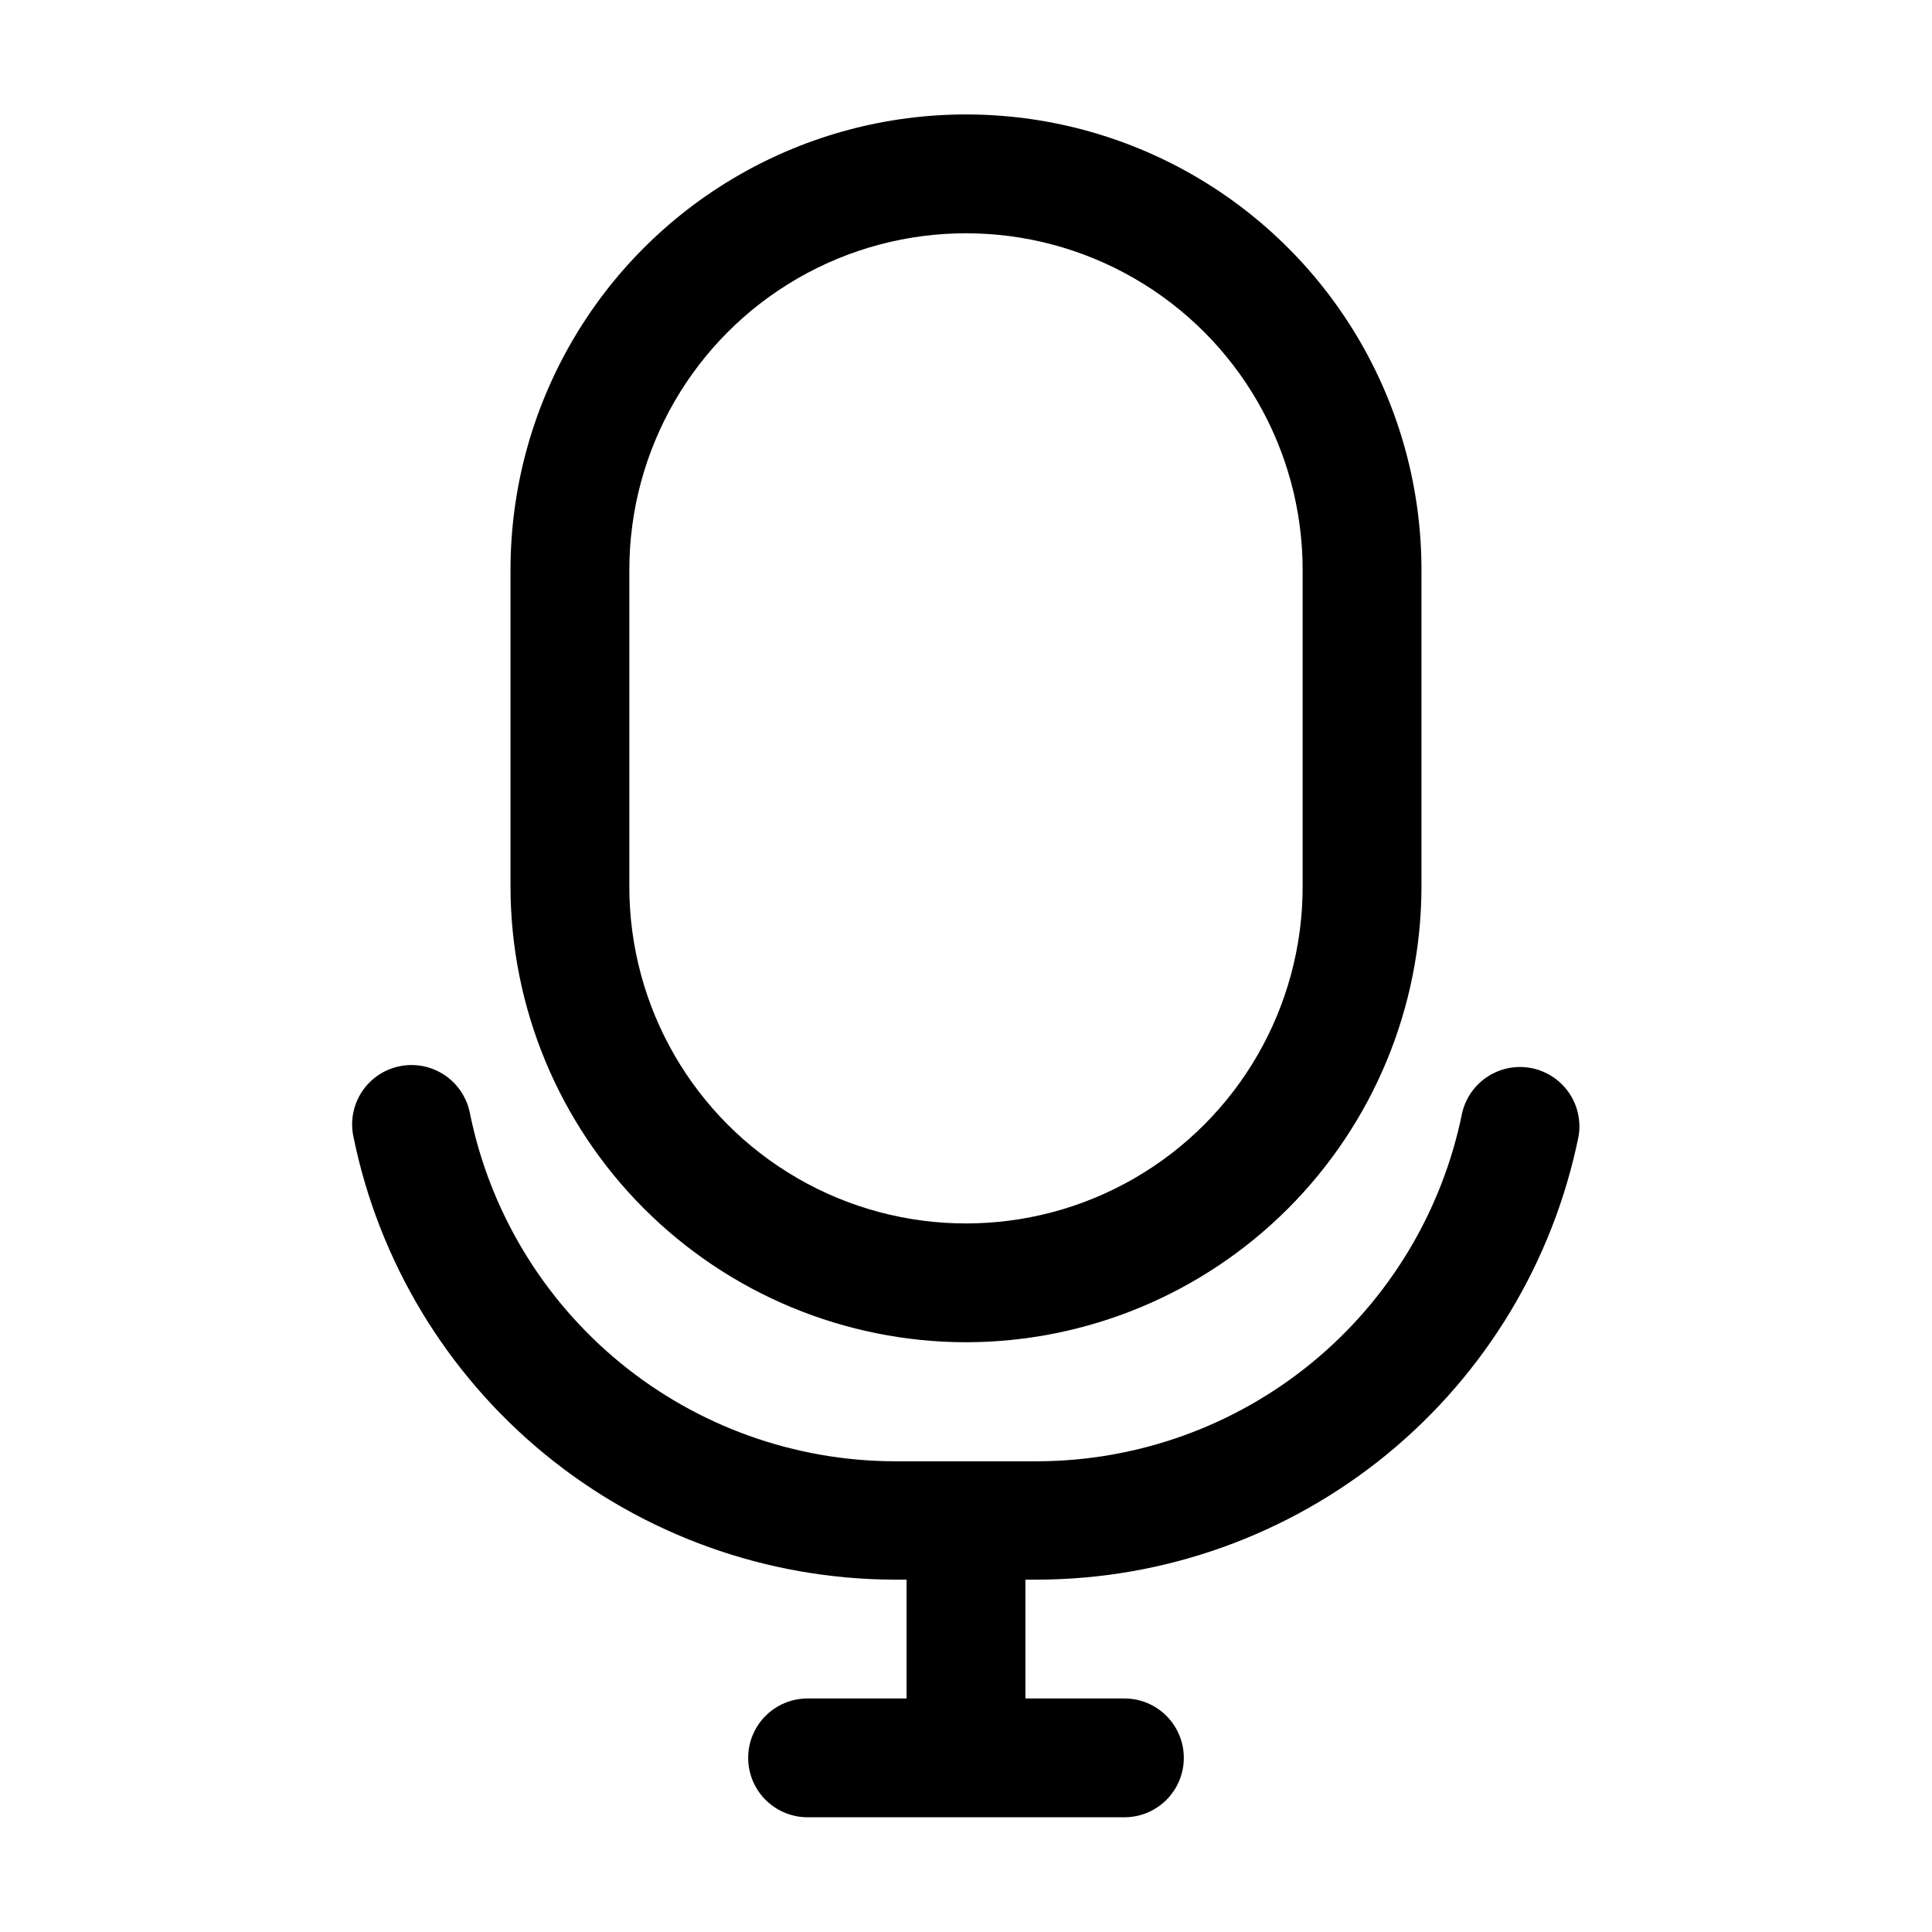
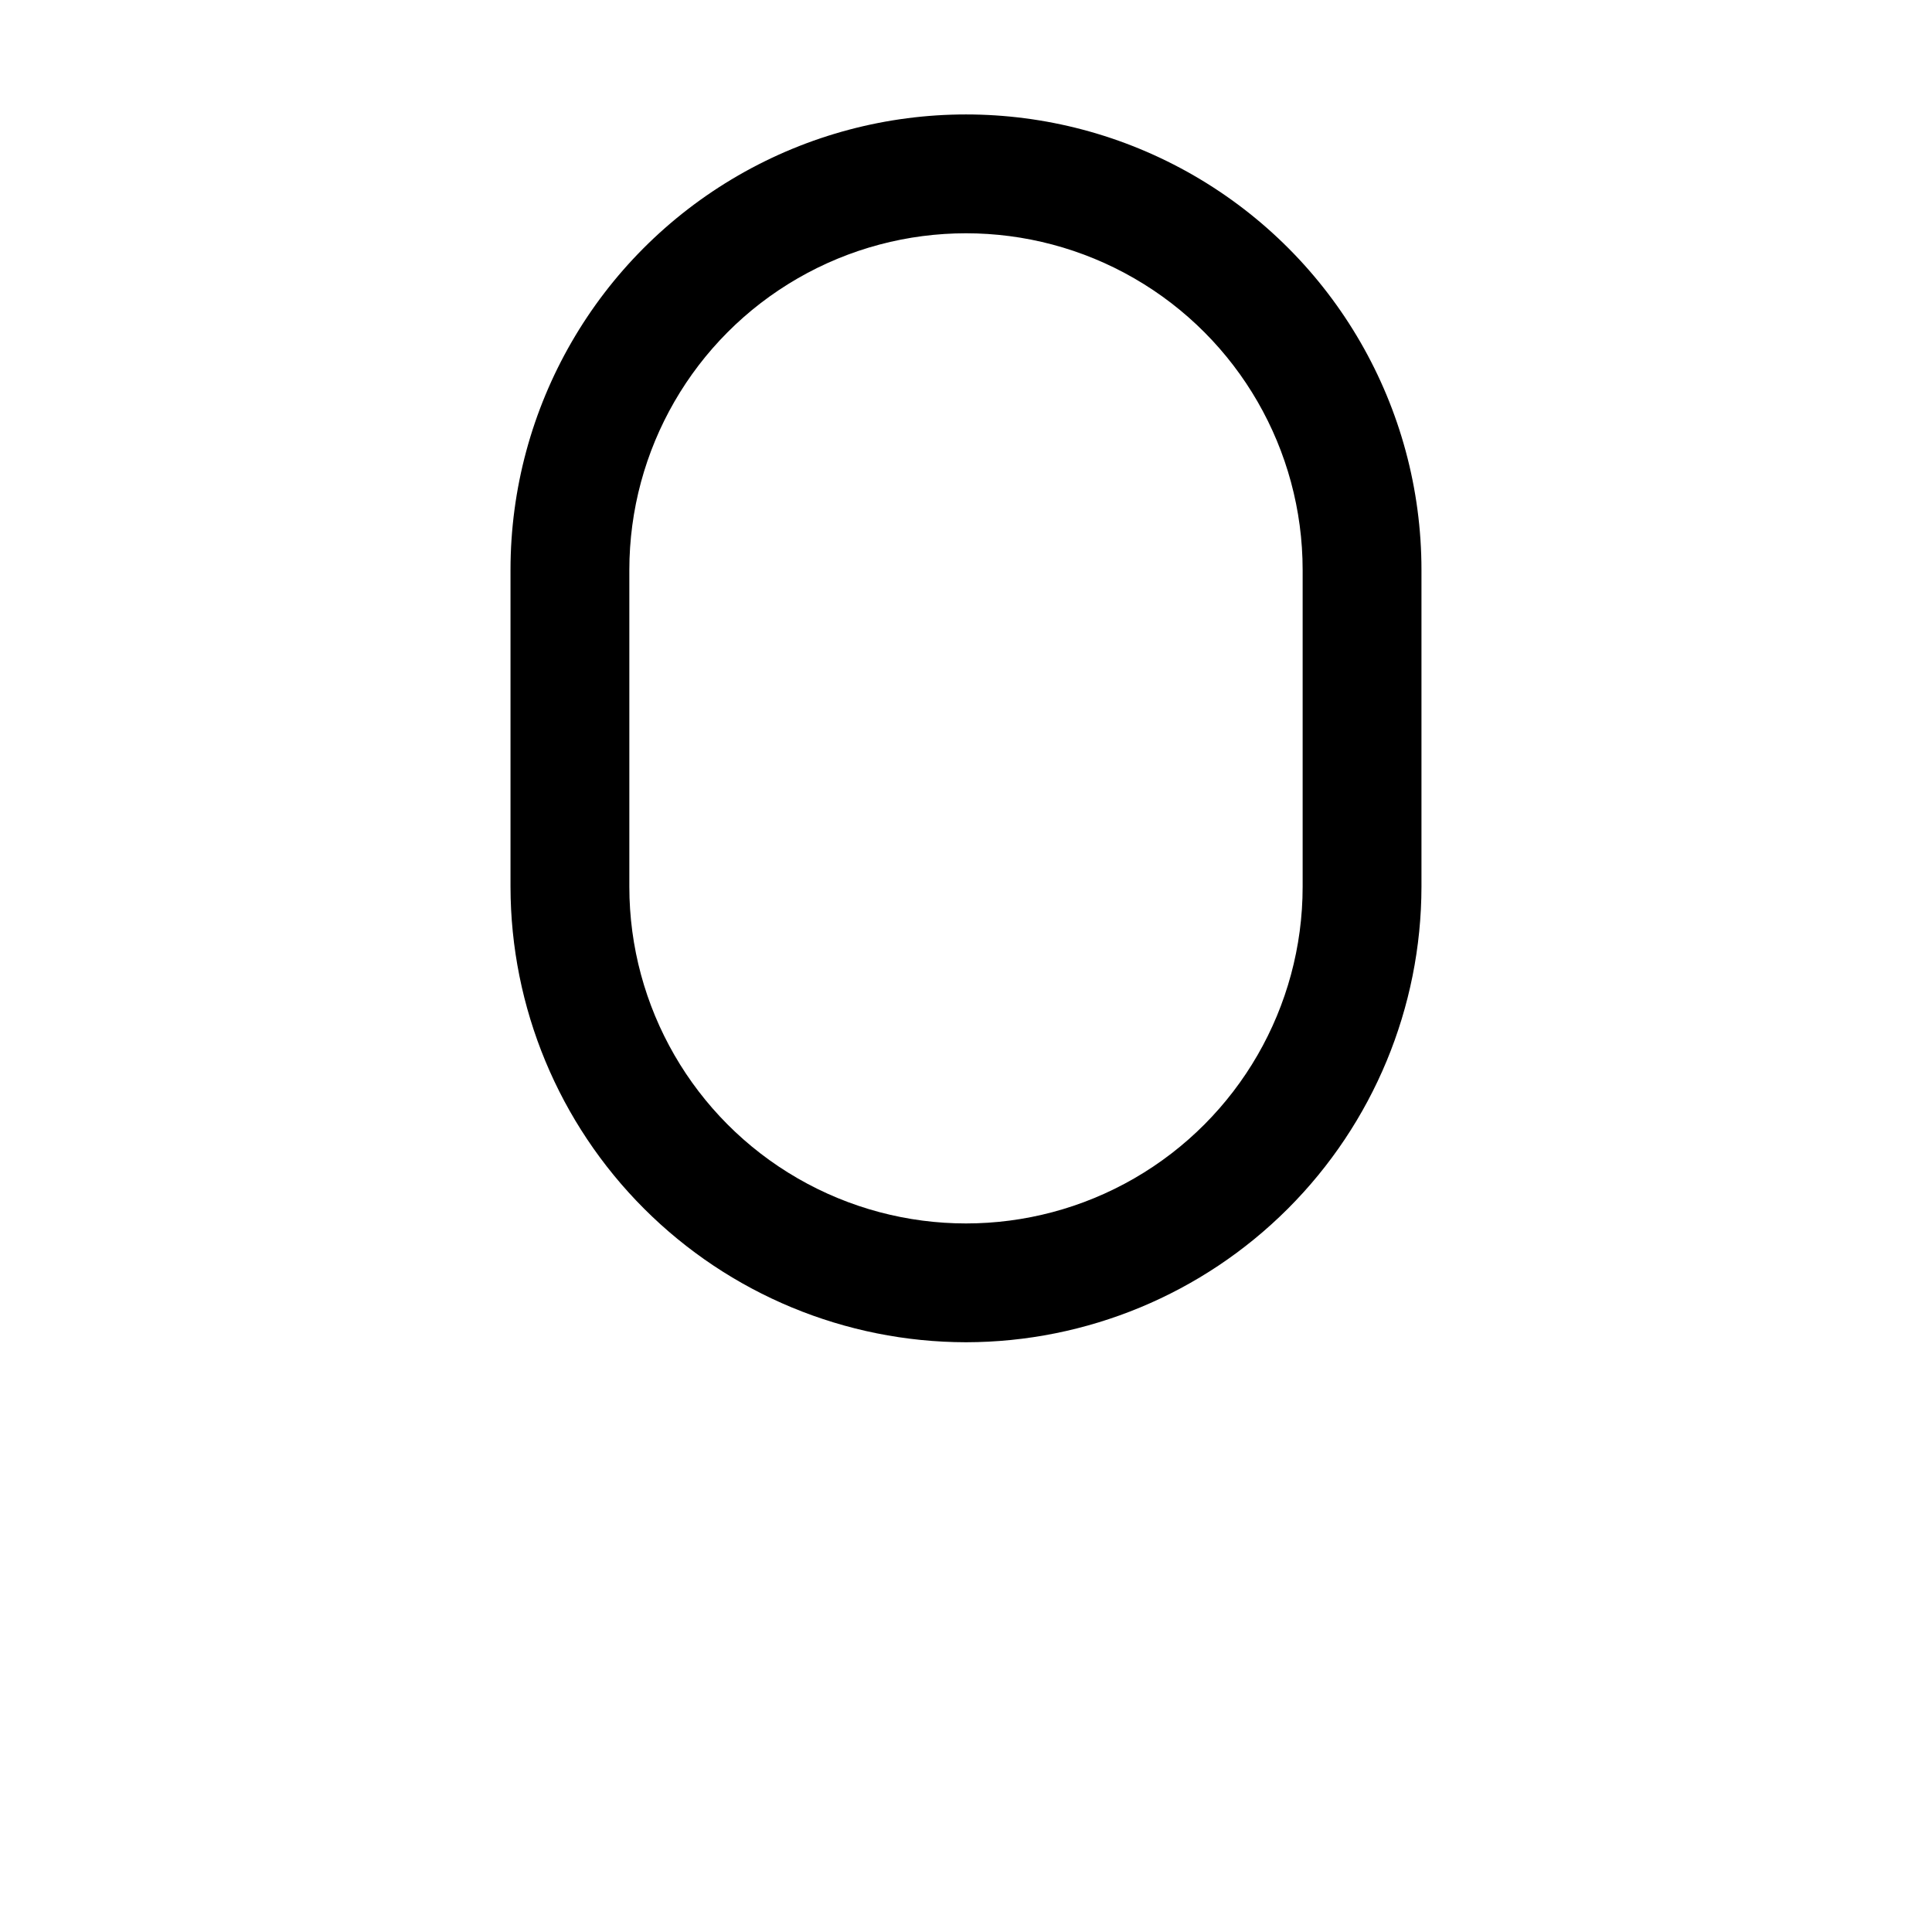
<svg xmlns="http://www.w3.org/2000/svg" fill="#000000" width="800px" height="800px" version="1.1" viewBox="144 144 512 512">
  <g>
    <path d="m400 499.71c32-0.039 62.68-12.77 85.305-35.398 22.629-22.625 35.359-53.305 35.398-85.305v-83.969c0-43.125-23.008-82.973-60.352-104.54-37.348-21.559-83.359-21.559-120.71 0-37.344 21.562-60.352 61.41-60.352 104.54v83.969c0.039 32 12.77 62.68 35.398 85.305 22.629 22.629 53.305 35.359 85.309 35.398zm-89.219-204.67c0-31.875 17.004-61.328 44.609-77.266 27.602-15.938 61.613-15.938 89.215 0 27.605 15.938 44.609 45.391 44.609 77.266v83.969c0 31.871-17.004 61.324-44.609 77.262-27.602 15.938-61.613 15.938-89.215 0-27.605-15.938-44.609-45.391-44.609-77.262z" />
-     <path d="m249.97 426.55c-4.094 0.812-7.695 3.223-10.012 6.695-2.312 3.477-3.152 7.727-2.332 11.82 6.707 33.121 24.648 62.91 50.789 84.332 26.141 21.418 58.875 33.152 92.672 33.223h3.168v31.488h-26.238c-5.625 0-10.824 3-13.637 7.871s-2.812 10.871 0 15.742c2.812 4.871 8.012 7.875 13.637 7.875h83.969c5.625 0 10.82-3.004 13.633-7.875 2.812-4.871 2.812-10.871 0-15.742s-8.008-7.871-13.633-7.871h-26.242v-31.488h3.148c33.797-0.07 66.531-11.805 92.672-33.223 26.141-21.422 44.078-51.211 50.789-84.332 0.891-5.426-1.109-10.922-5.277-14.5-4.172-3.582-9.906-4.727-15.133-3.027-5.227 1.703-9.188 6.004-10.449 11.355-5.25 26.012-19.324 49.414-39.84 66.246-20.52 16.828-46.223 26.055-72.762 26.117h-37.785c-26.539-0.062-52.242-9.289-72.758-26.117-20.52-16.832-34.594-40.234-39.844-66.246-0.824-4.094-3.242-7.691-6.715-10.008-3.477-2.312-7.727-3.152-11.82-2.336z" />
  </g>
</svg>